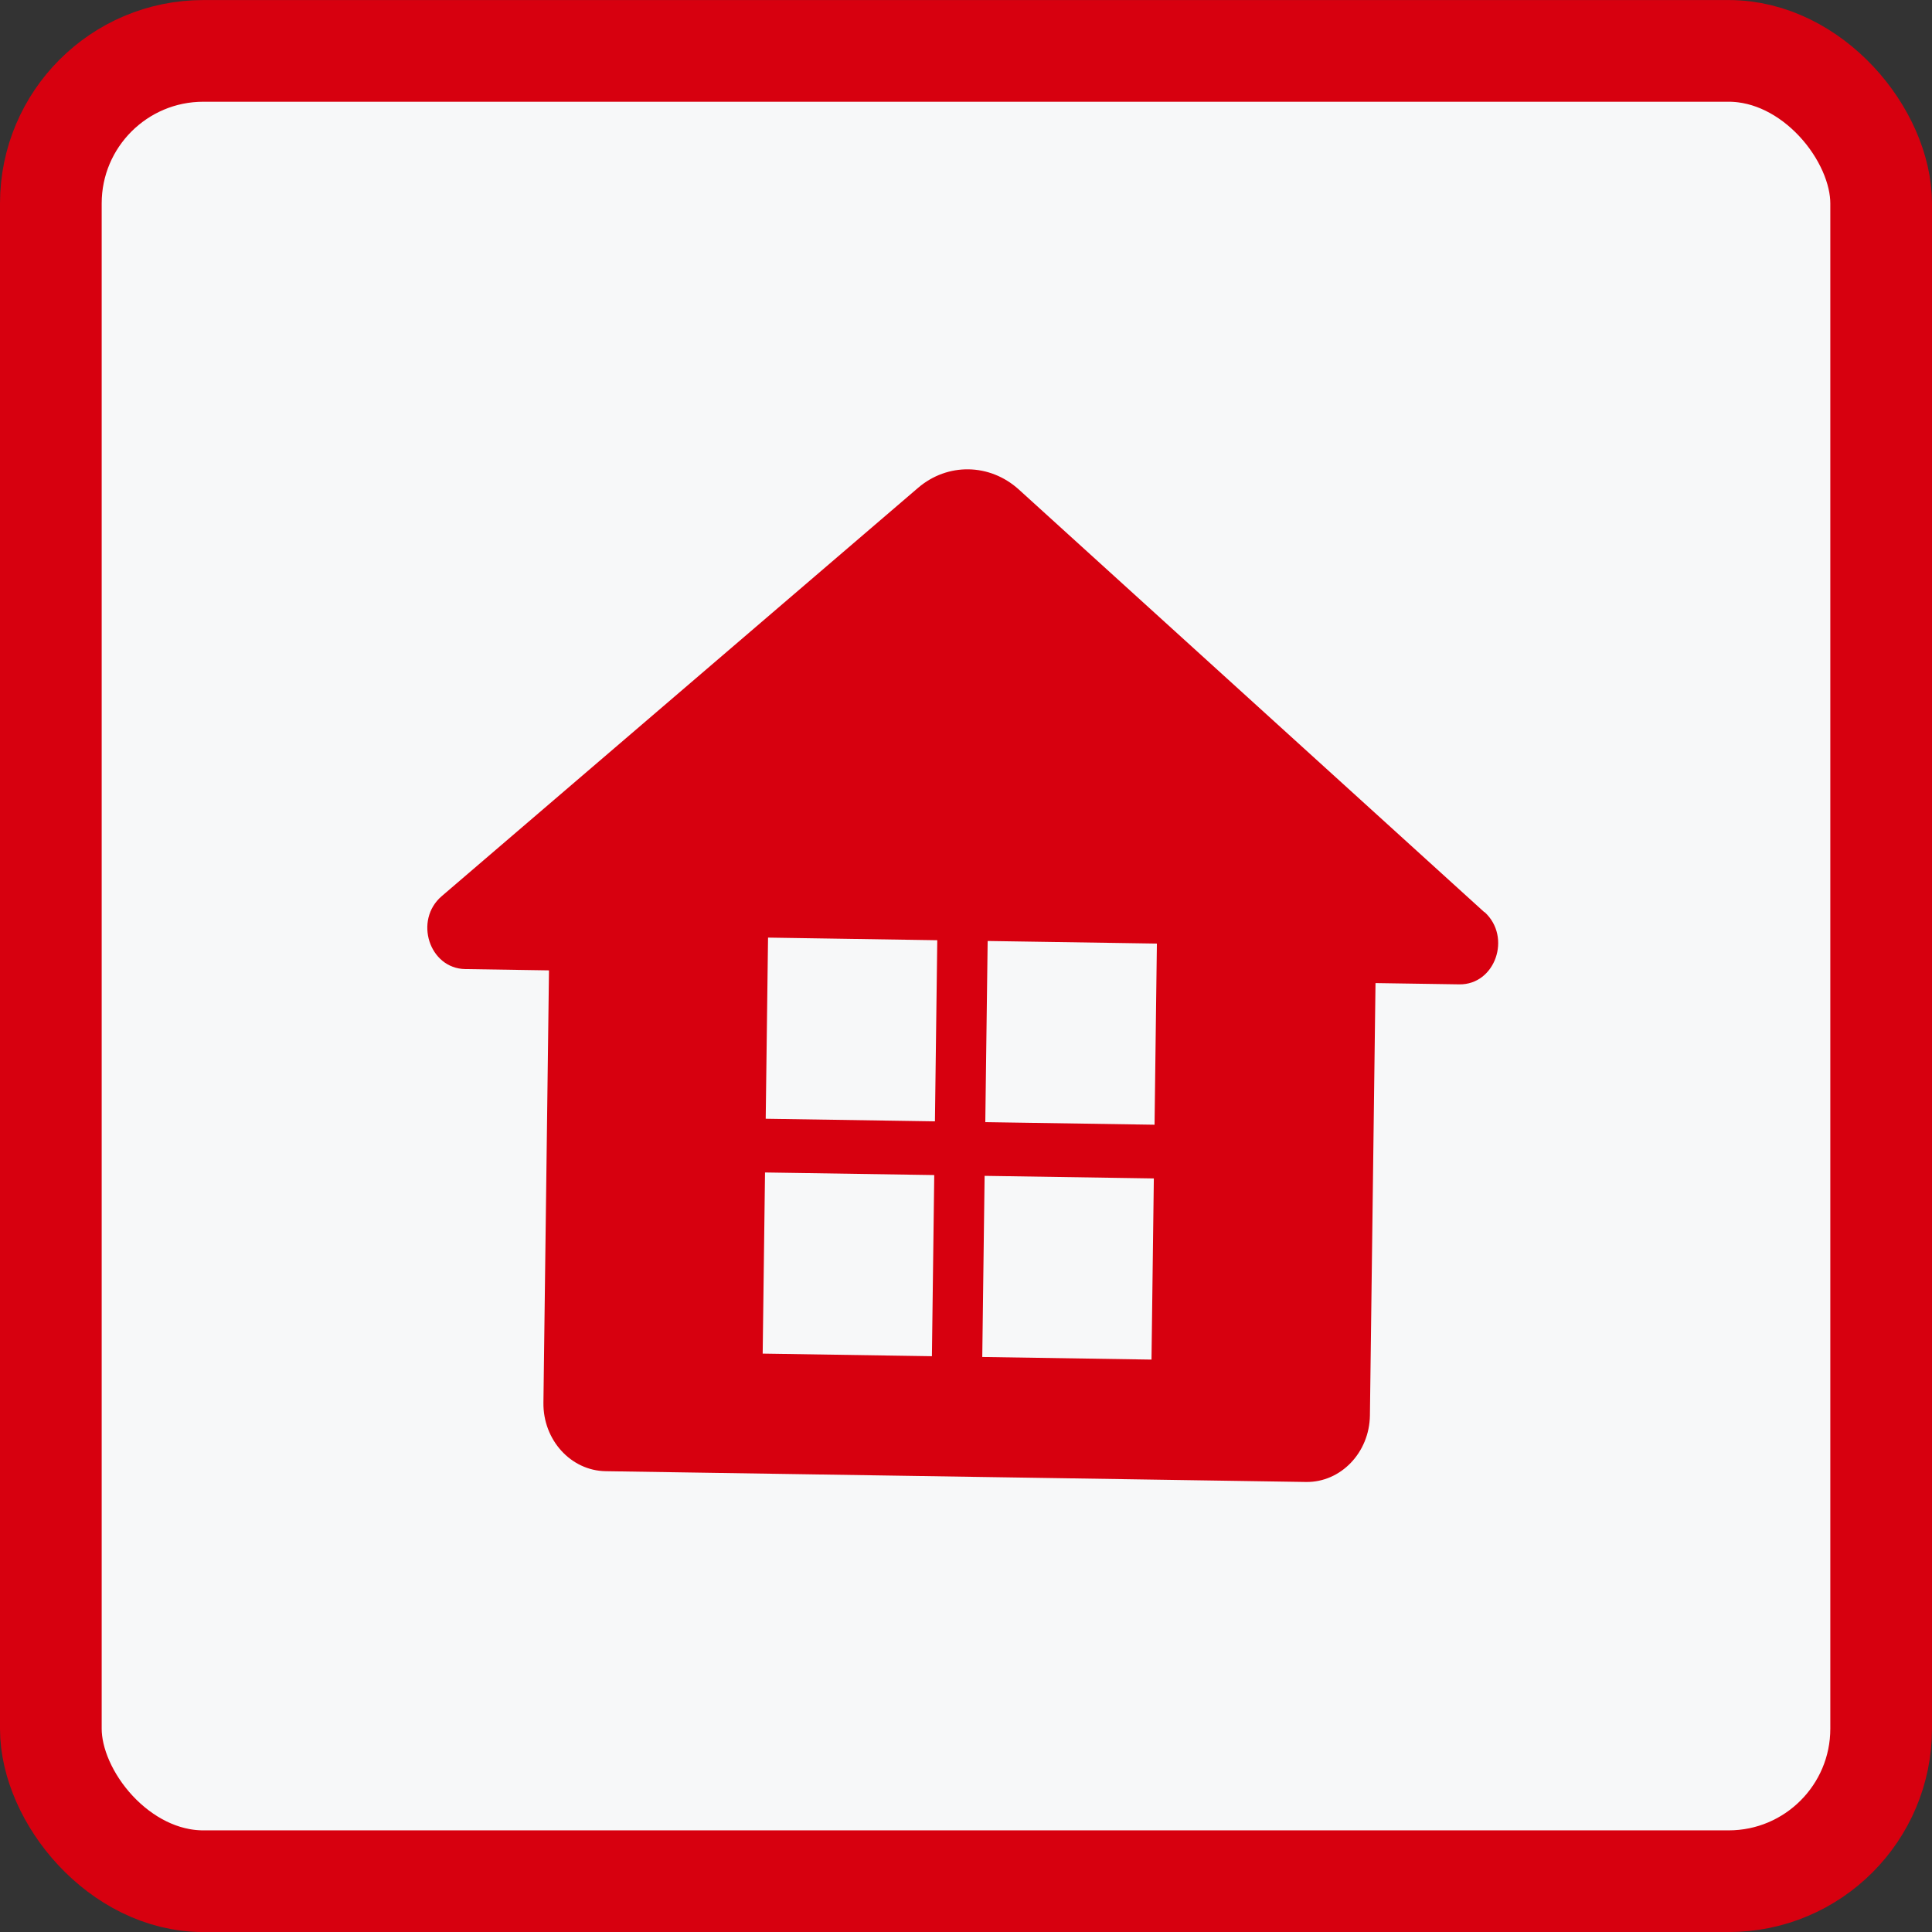
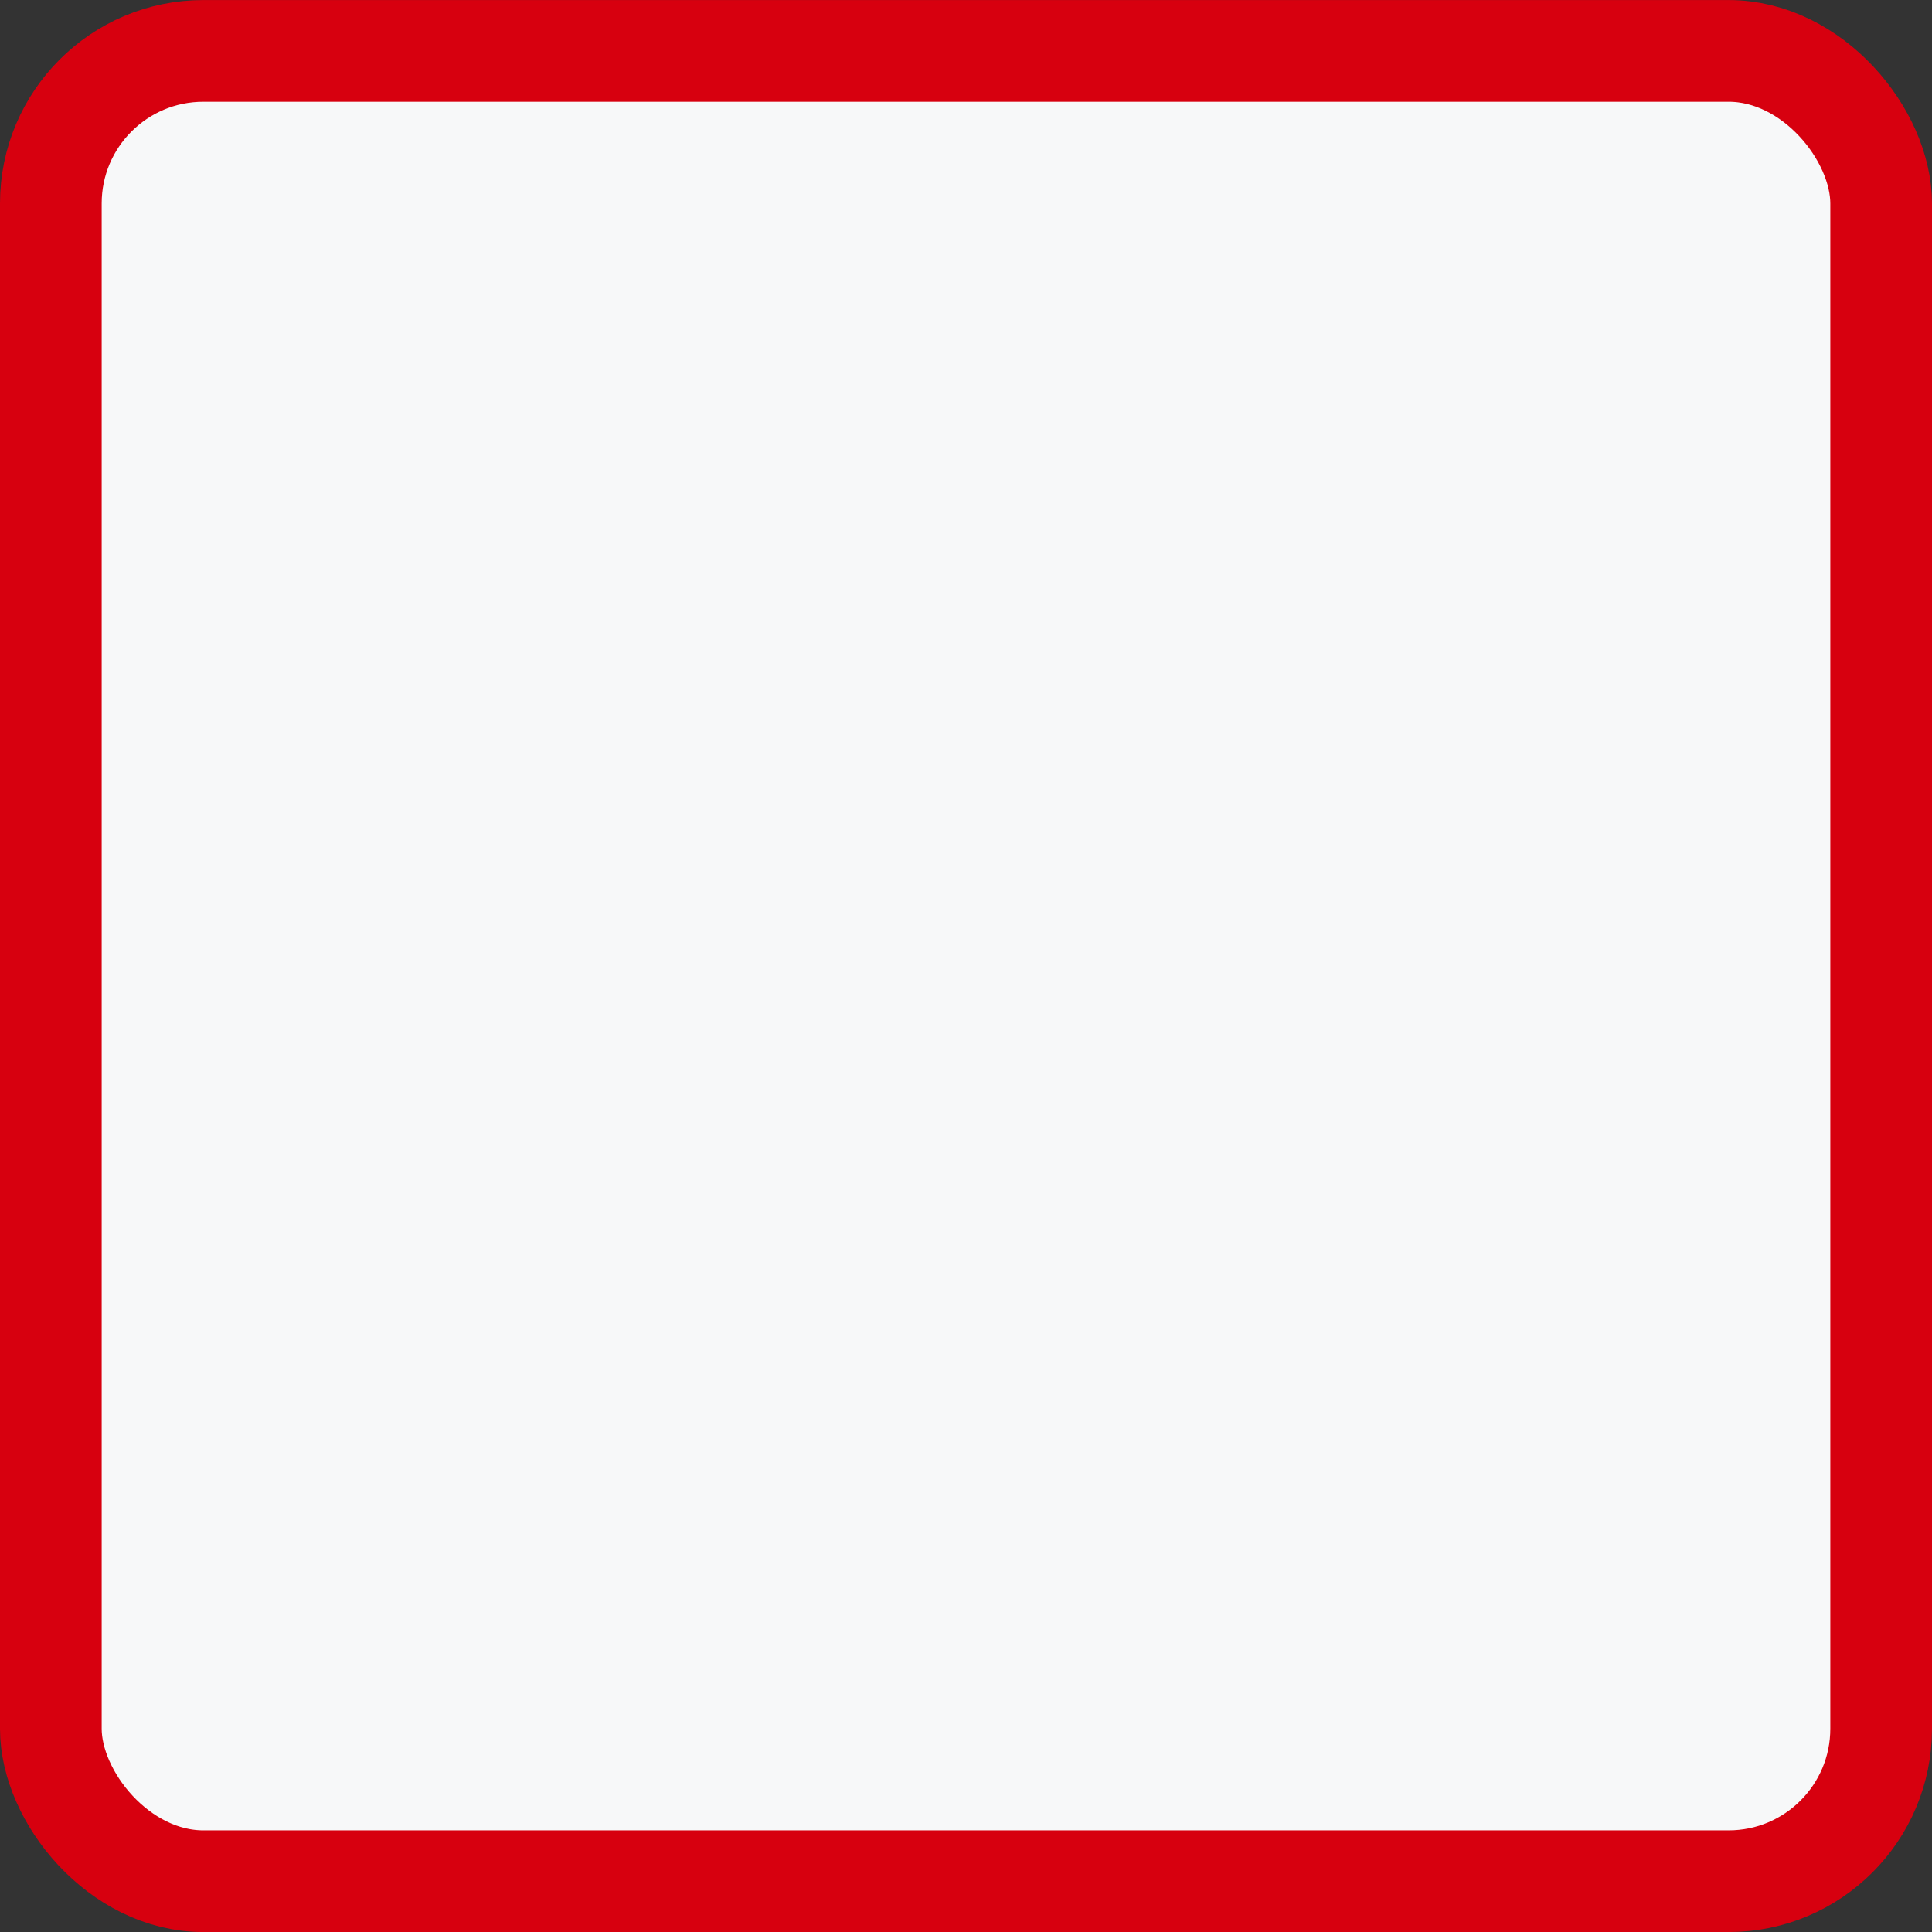
<svg xmlns="http://www.w3.org/2000/svg" width="76" height="76" viewBox="0 0 76 76" fill="none">
  <rect x="0" y="0" width="76" height="76" fill="#333333" stroke="none" />
  <rect x="2" y="2.002" width="72" height="72" rx="6" fill="#F7F8F9" stroke="#D7000F" stroke-width="4" />
-   <path d="M58.388 35.881L40.075 19.253C38.934 18.222 37.273 18.196 36.113 19.192L17.378 35.251C16.271 36.198 16.887 38.099 18.301 38.121L21.596 38.172L21.377 55.179C21.358 56.643 22.456 57.852 23.824 57.873L51.373 58.297C52.741 58.318 53.87 57.142 53.889 55.679L54.109 38.672L57.404 38.722C58.818 38.744 59.476 36.862 58.401 35.881L58.388 35.881ZM36.659 53.35L30.002 53.248L30.094 46.122L36.751 46.224L36.659 53.35ZM36.778 44.111L30.121 44.009L30.213 36.883L36.87 36.986L36.778 44.111ZM45.297 53.483L38.64 53.38L38.732 46.255L45.389 46.357L45.297 53.483ZM45.417 44.244L38.759 44.142L38.852 37.016L45.509 37.118L45.417 44.244Z" fill="#D7000F" />
</svg>